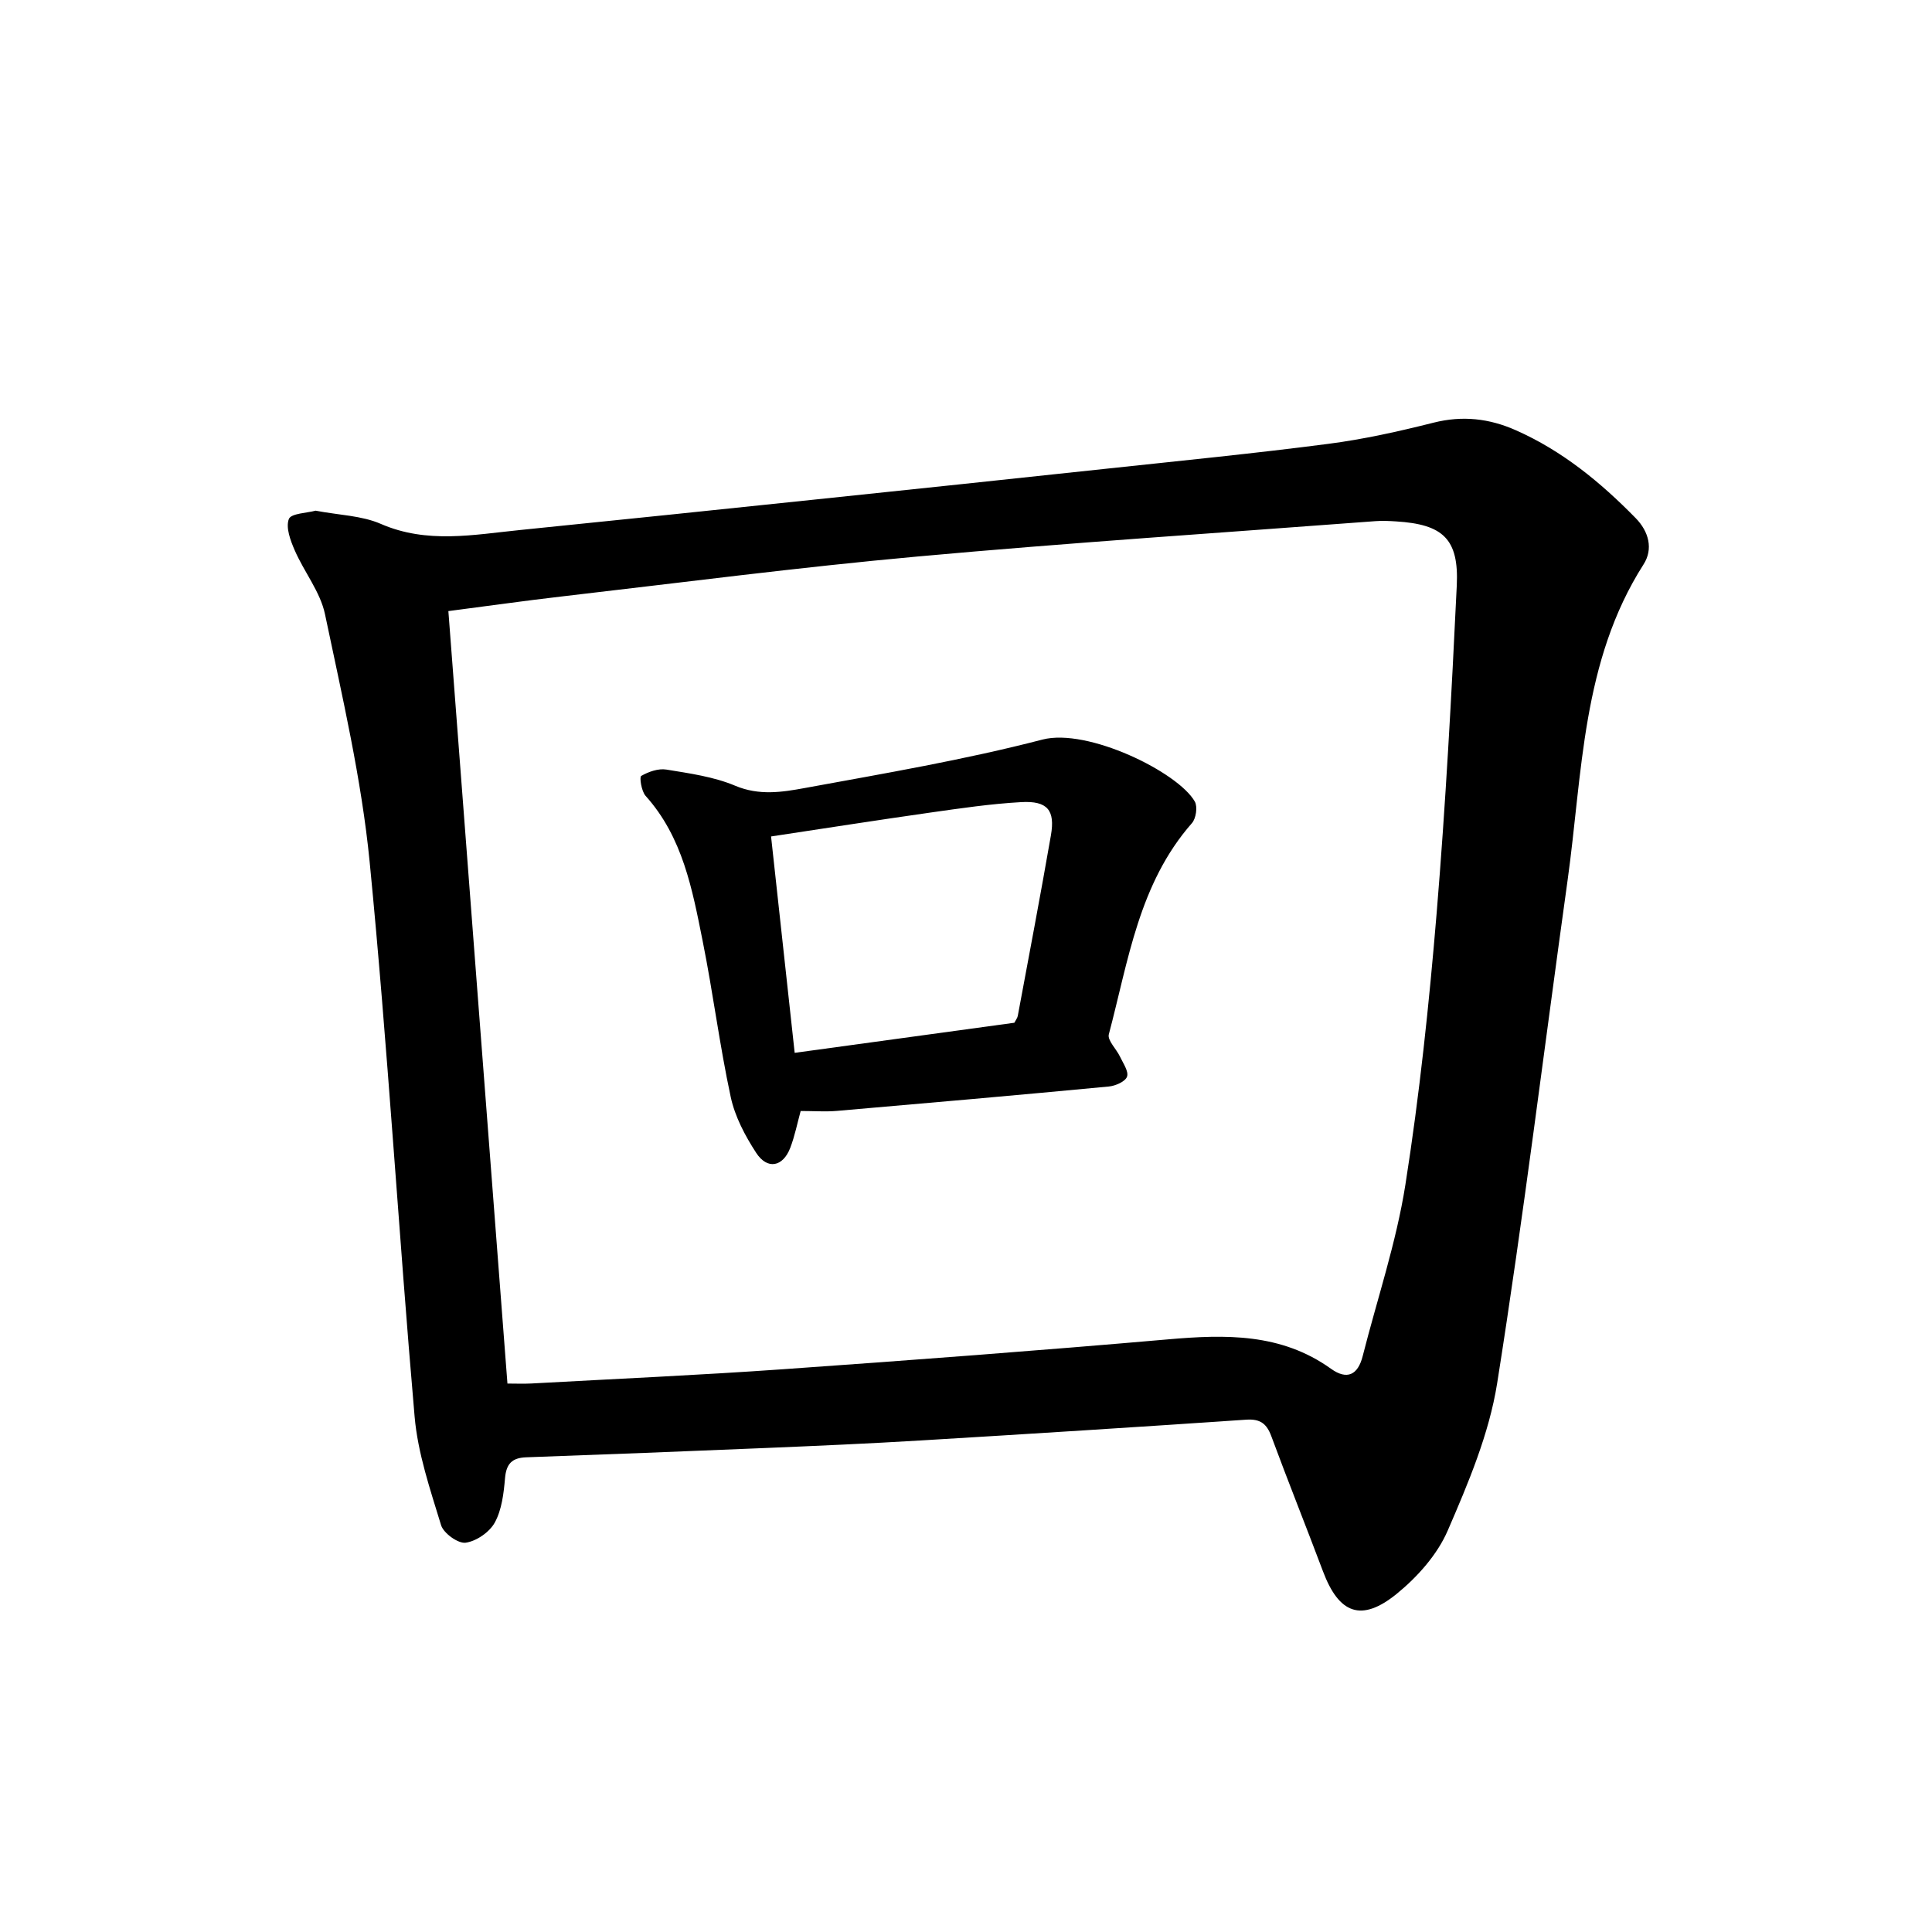
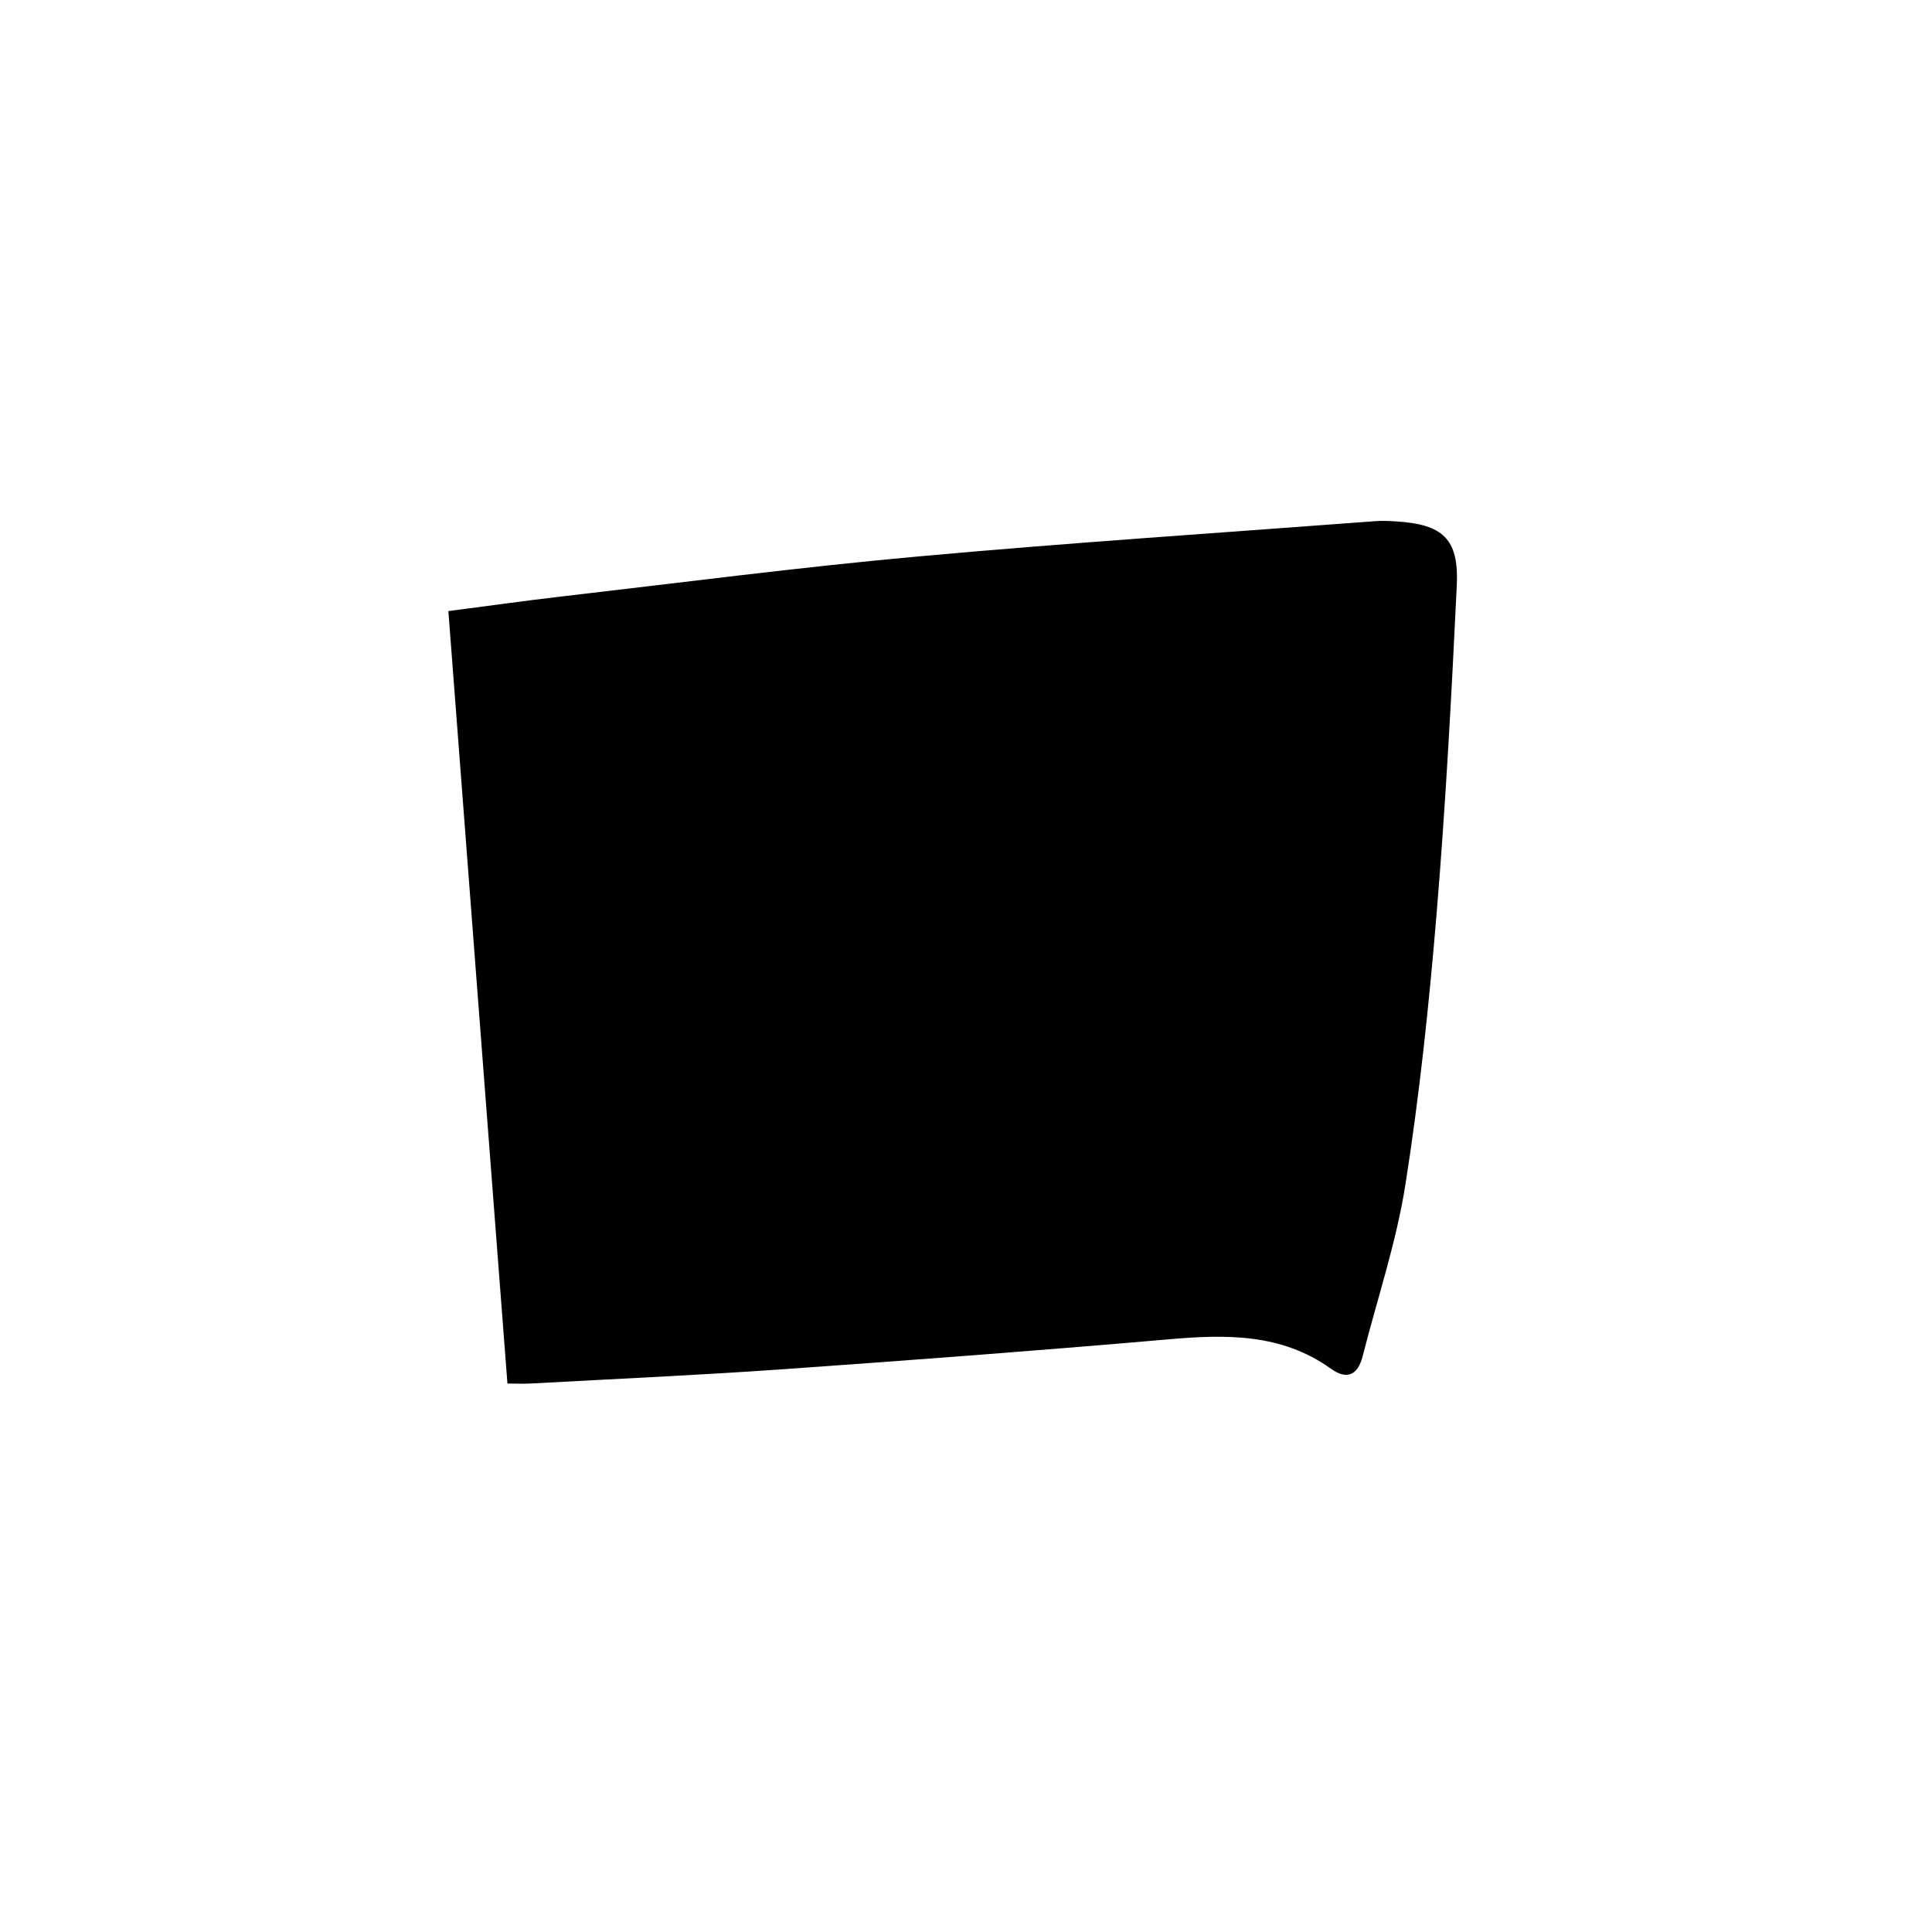
<svg xmlns="http://www.w3.org/2000/svg" enable-background="new 0 0 400 400" viewBox="0 0 400 400">
-   <path d="m65.34 105.73c4.88.93 9.54 1.01 13.49 2.73 9.6 4.18 19.22 2.24 28.89 1.27 20.49-2.07 40.96-4.21 61.44-6.35 20-2.09 40.01-4.2 60.01-6.35 15.28-1.64 30.57-3.15 45.8-5.13 7.35-.95 14.64-2.58 21.83-4.39 5.99-1.51 11.54-.88 17.07 1.58 9.59 4.25 17.51 10.76 24.77 18.17 2.77 2.83 3.66 6.43 1.64 9.59-12.81 20.06-12.62 43.17-15.74 65.5-4.84 34.68-9.09 69.46-14.57 104.04-1.66 10.46-5.98 20.67-10.23 30.49-2.16 5-6.28 9.62-10.57 13.11-7.32 5.94-11.96 4.12-15.26-4.66-3.51-9.34-7.23-18.6-10.69-27.96-.97-2.63-2.31-3.64-5.22-3.44-22.45 1.53-44.91 2.95-67.37 4.3-10.76.65-21.53 1.12-32.3 1.57-16.46.69-32.93 1.33-49.4 1.92-2.94.11-4.11 1.35-4.37 4.32-.27 3.12-.66 6.51-2.11 9.17-1.08 1.99-3.81 3.88-6.04 4.19-1.56.22-4.58-1.96-5.09-3.63-2.25-7.38-4.82-14.88-5.48-22.49-3.33-38.23-5.56-76.57-9.3-114.76-1.69-17.26-5.69-34.32-9.25-51.34-.97-4.64-4.32-8.75-6.27-13.24-.89-2.04-1.9-4.73-1.21-6.5.47-1.16 3.8-1.23 5.53-1.71zm39.72 180.72c1.75 0 3.33.07 4.9-.01 17.41-.96 34.84-1.73 52.24-2.96 26.56-1.87 53.12-3.87 79.64-6.18 11.91-1.04 23.42-1.3 33.73 6.09 3.31 2.37 5.56 1.31 6.56-2.62 3-11.82 6.95-23.49 8.84-35.48 2.93-18.62 4.91-37.42 6.47-56.21 1.87-22.58 3.09-45.23 4.17-67.86.46-9.67-2.87-12.67-12.58-13.27-1.42-.09-2.86-.16-4.28-.05-31.6 2.39-63.23 4.45-94.78 7.32-24.6 2.23-49.12 5.43-73.66 8.27-7.8.9-15.58 2.01-23.48 3.03 4.07 53.47 8.13 106.4 12.23 159.93z" />
-   <path d="m165.77 230.02c-.69 2.5-1.21 5.16-2.16 7.64-1.52 3.95-4.75 4.57-7.06 1.01-2.29-3.52-4.39-7.49-5.26-11.54-2.3-10.69-3.66-21.57-5.81-32.29-2.14-10.68-4.11-21.49-11.82-30.07-.86-.96-1.3-3.89-.91-4.12 1.51-.87 3.54-1.59 5.21-1.32 4.82.79 9.82 1.48 14.26 3.35 4.96 2.09 9.73 1.33 14.41.47 16.47-3.02 33.02-5.83 49.2-10.03 9.38-2.43 28.08 6.75 31.54 12.83.61 1.08.26 3.51-.6 4.48-11 12.52-13.16 28.51-17.2 43.72-.33 1.24 1.57 3.03 2.32 4.63.64 1.36 1.83 3.05 1.45 4.13-.36 1.02-2.4 1.91-3.77 2.04-18.76 1.78-37.53 3.43-56.31 5.05-2.35.2-4.72.02-7.49.02zm44.24-18.27c.3-.58.63-.98.71-1.42 2.32-12.45 4.69-24.9 6.86-37.38.91-5.22-.72-7.18-6.14-6.88-6.31.35-12.59 1.28-18.86 2.17-10.91 1.55-21.8 3.26-32.94 4.94 1.65 15.11 3.24 29.7 4.89 44.8 15.55-2.12 30.55-4.18 45.48-6.23z" />
+   <path d="m65.34 105.73zm39.72 180.72c1.75 0 3.33.07 4.9-.01 17.41-.96 34.84-1.73 52.24-2.96 26.56-1.87 53.12-3.87 79.64-6.18 11.91-1.04 23.42-1.3 33.73 6.09 3.31 2.37 5.56 1.31 6.56-2.62 3-11.82 6.95-23.49 8.84-35.48 2.93-18.62 4.91-37.42 6.47-56.21 1.87-22.58 3.09-45.23 4.17-67.86.46-9.67-2.87-12.67-12.58-13.27-1.42-.09-2.86-.16-4.28-.05-31.6 2.39-63.23 4.45-94.78 7.32-24.6 2.23-49.12 5.43-73.66 8.27-7.8.9-15.58 2.01-23.48 3.03 4.07 53.47 8.13 106.4 12.23 159.93z" />
</svg>